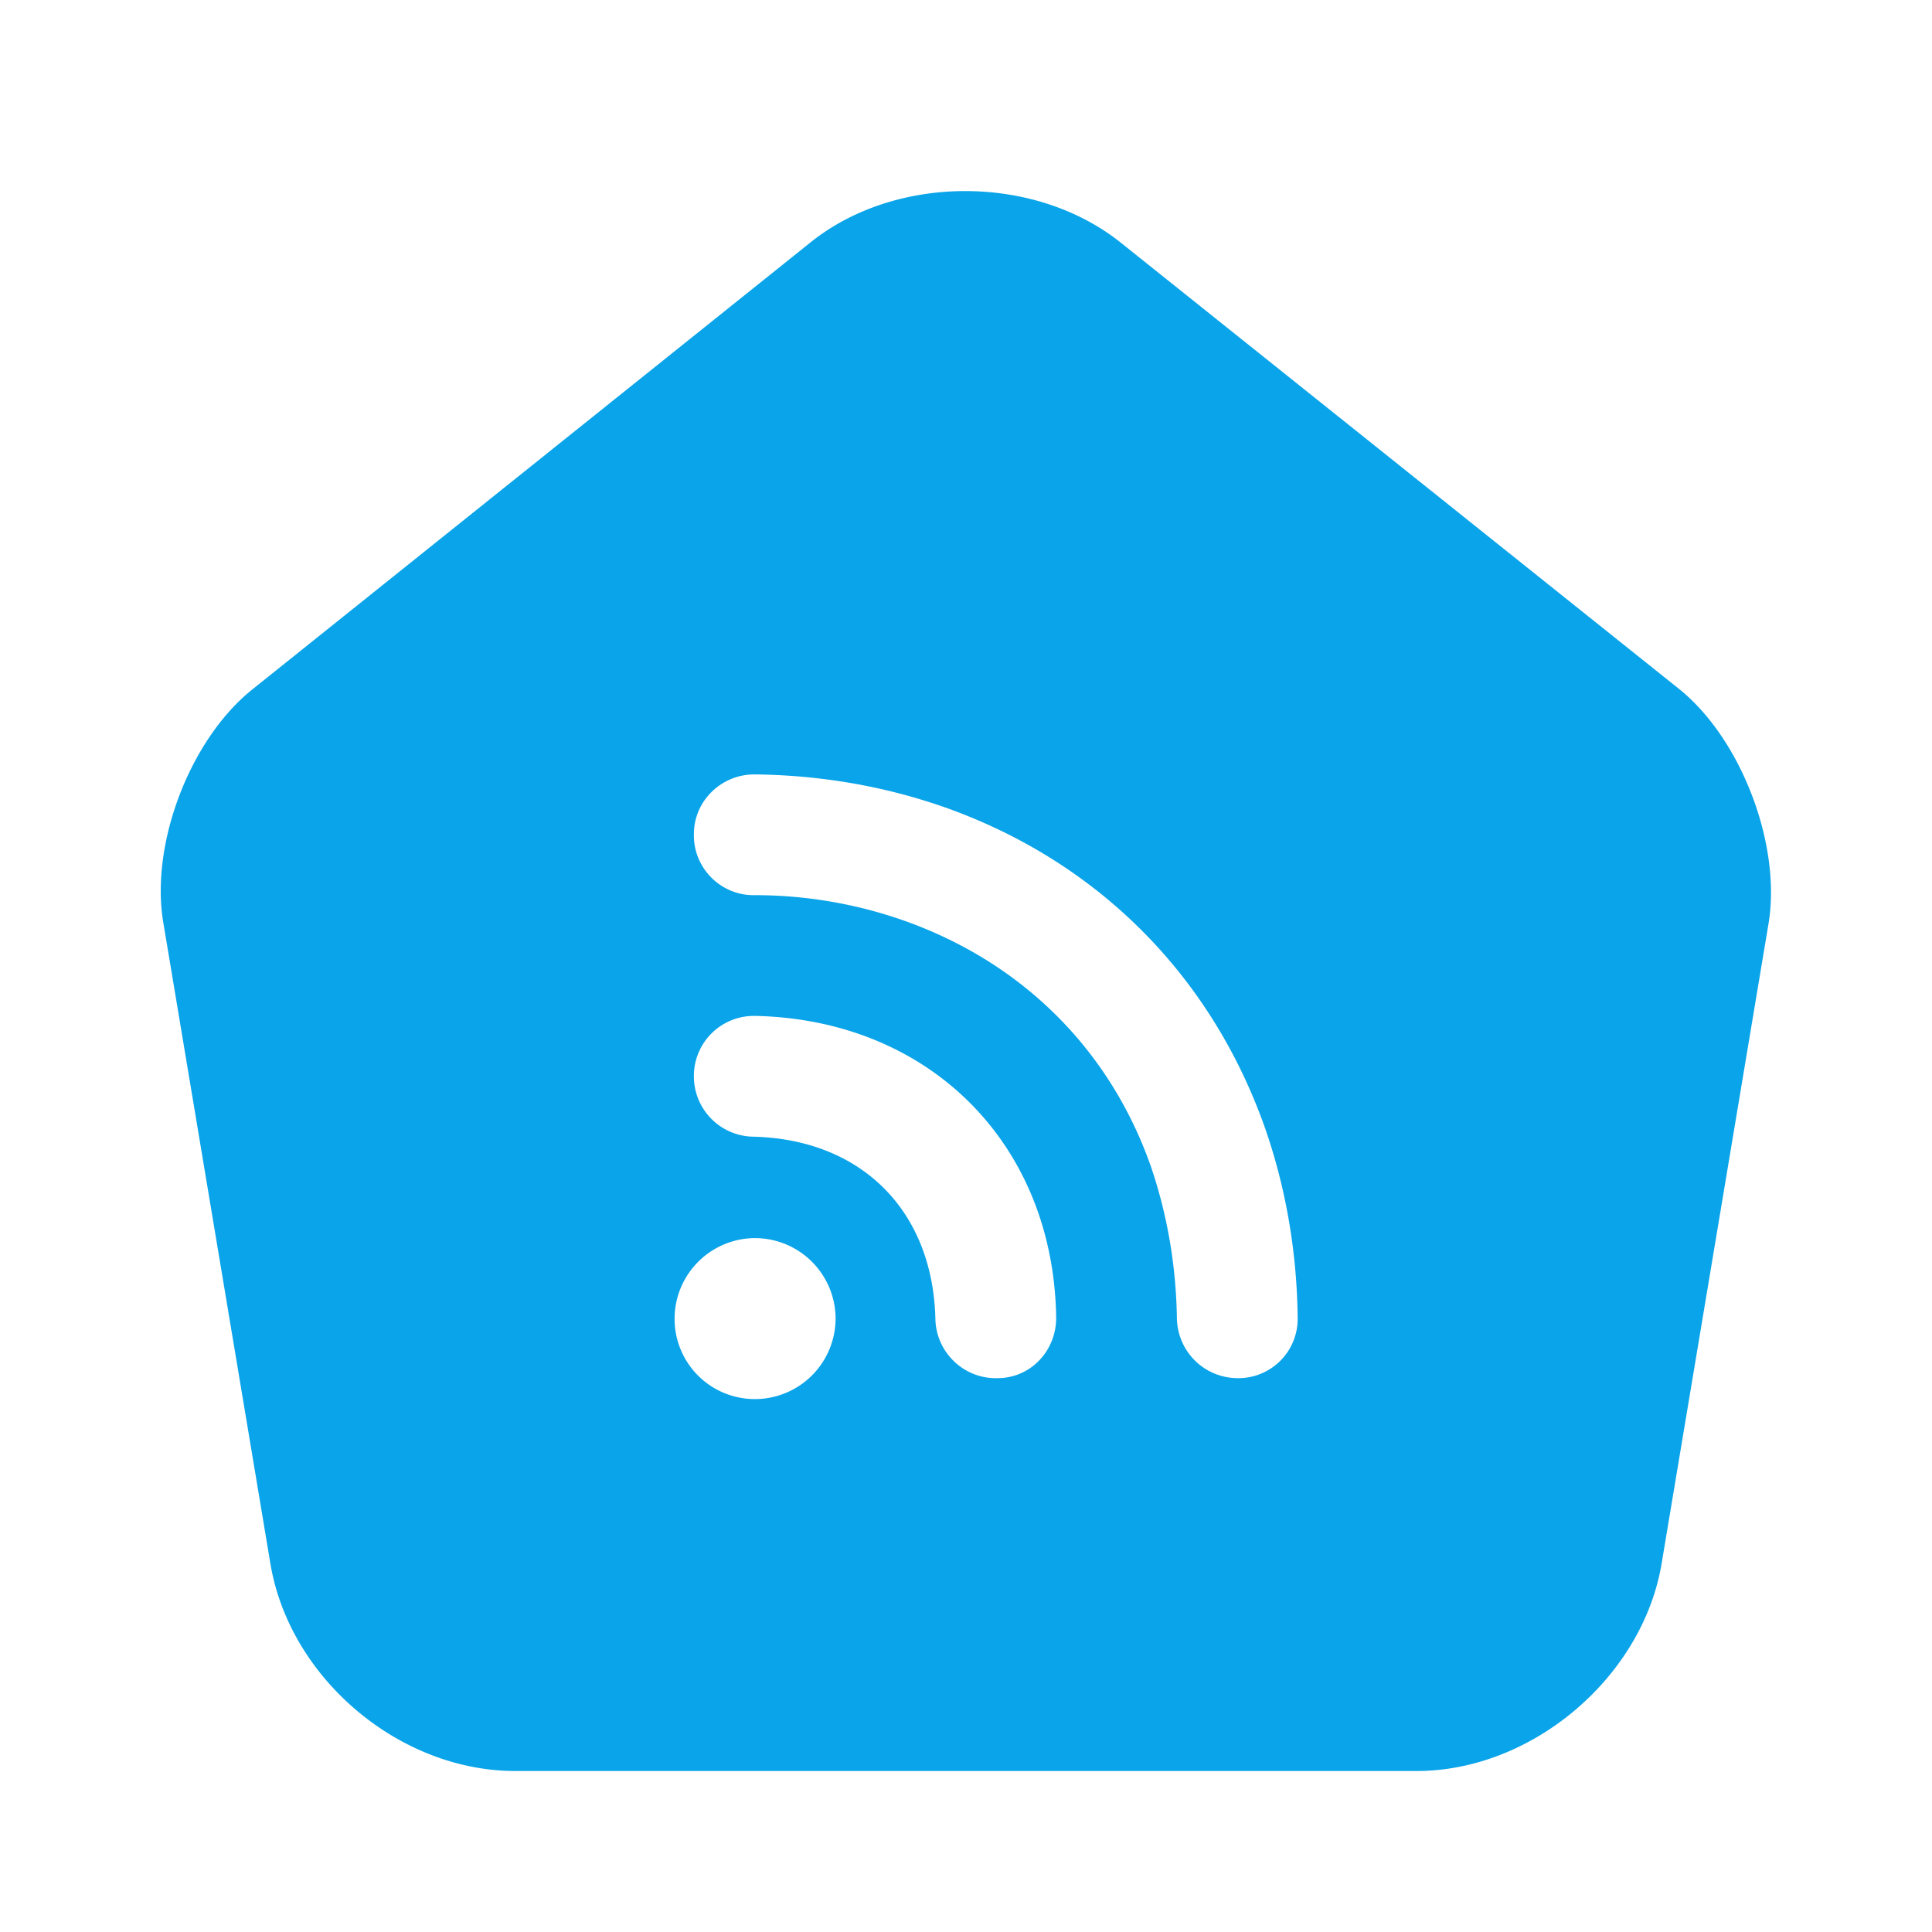
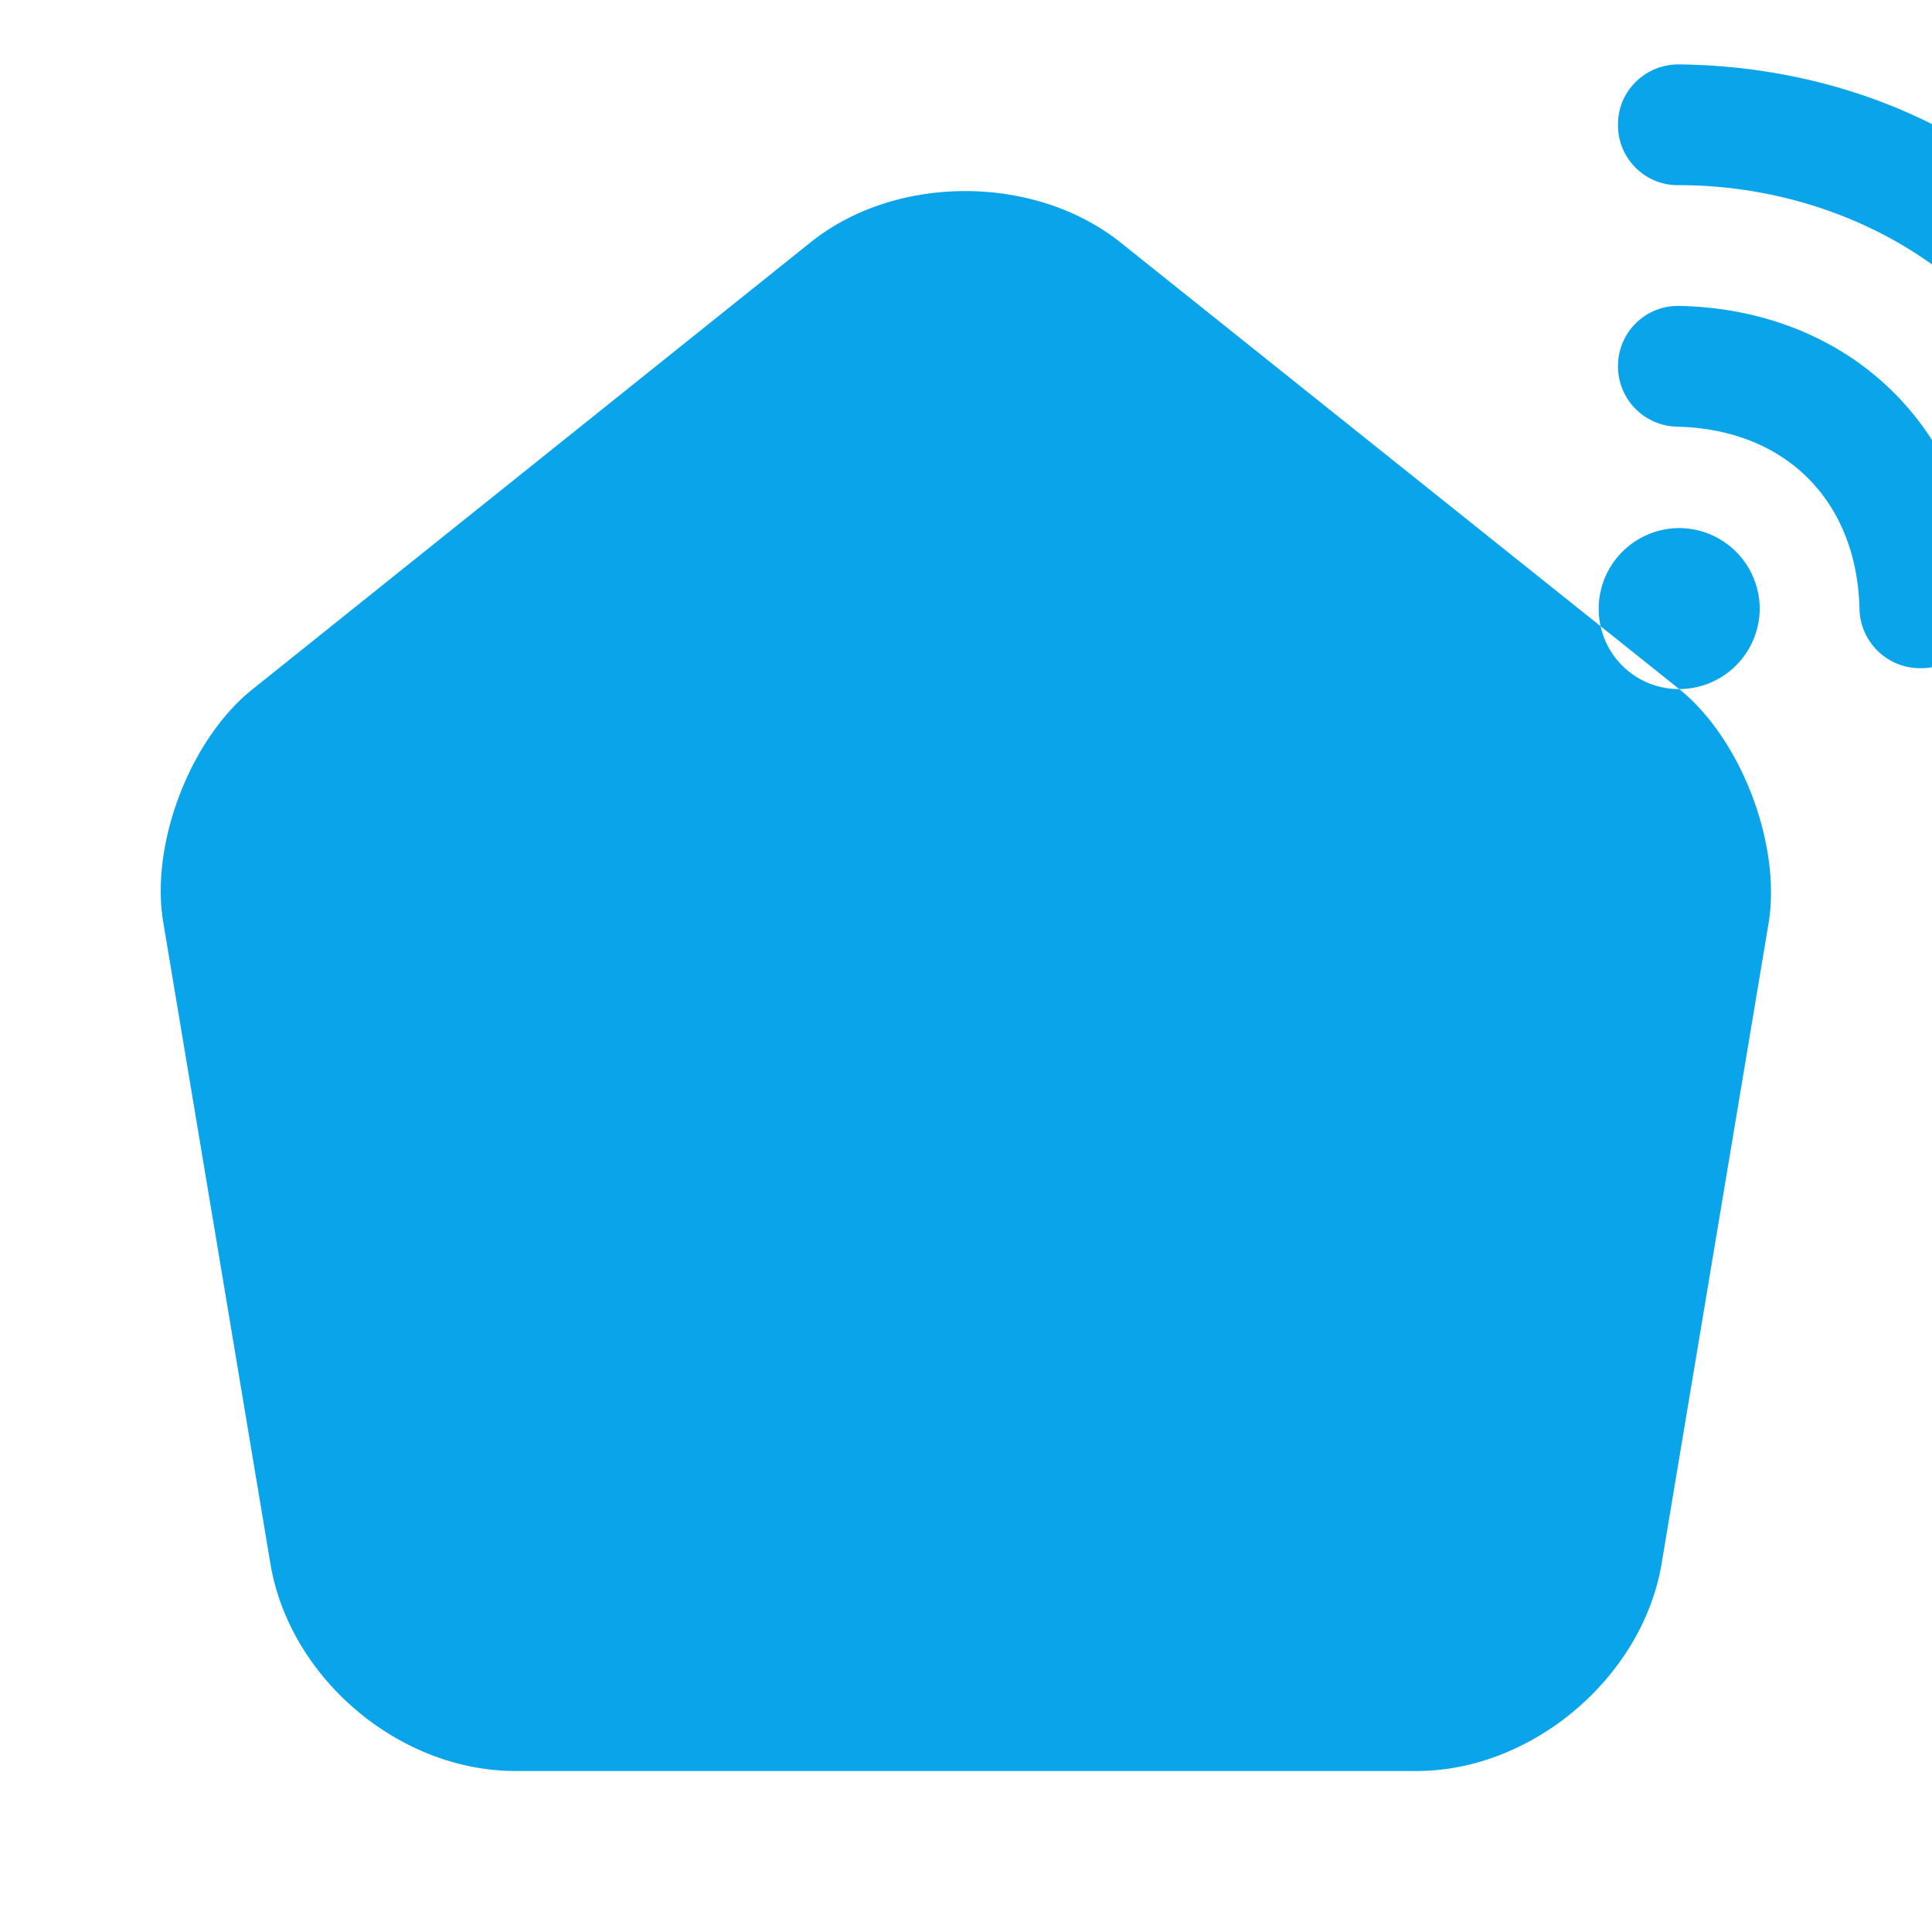
<svg xmlns="http://www.w3.org/2000/svg" fill="none" viewBox="0 0 56 56">
-   <path fill="#09A4E9" d="M48.673 19.973 32.503 7.047c-2.496-2.007-6.533-2.007-9.006-.024l-16.17 12.95c-1.82 1.447-2.987 4.504-2.59 6.79L7.84 45.337c.56 3.313 3.733 5.996 7.093 5.996h26.134c3.336 0 6.533-2.706 7.093-5.996l3.103-18.574c.374-2.286-.793-5.343-2.59-6.79Zm-26.786 20.58a2.325 2.325 0 0 1-2.334-2.333 2.34 2.34 0 0 1 2.334-2.333 2.34 2.34 0 0 1 2.333 2.333 2.34 2.34 0 0 1-2.333 2.333Zm7.023-.606h-.047c-.956 0-1.726-.77-1.75-1.704-.07-3.15-2.146-5.226-5.296-5.296a1.749 1.749 0 0 1-1.704-1.797 1.738 1.738 0 0 1 1.75-1.703h.047c5.017.116 8.61 3.686 8.703 8.703.024.98-.723 1.797-1.703 1.797Zm6.977 0c-.98 0-1.75-.77-1.774-1.727-.023-1.54-.28-3.01-.746-4.387-1.19-3.406-3.734-5.926-7.14-7.14a13.023 13.023 0 0 0-4.387-.746c-.957 0-1.75-.794-1.727-1.774 0-.956.794-1.726 1.75-1.726h.024c1.936.023 3.78.35 5.506.956 4.41 1.564 7.7 4.854 9.264 9.264.606 1.726.933 3.593.956 5.506a1.719 1.719 0 0 1-1.726 1.774Z" />
+   <path fill="#09A4E9" d="M48.673 19.973 32.503 7.047c-2.496-2.007-6.533-2.007-9.006-.024l-16.17 12.95c-1.82 1.447-2.987 4.504-2.59 6.79L7.84 45.337c.56 3.313 3.733 5.996 7.093 5.996h26.134c3.336 0 6.533-2.706 7.093-5.996l3.103-18.574c.374-2.286-.793-5.343-2.59-6.79Za2.325 2.325 0 0 1-2.334-2.333 2.34 2.34 0 0 1 2.334-2.333 2.34 2.34 0 0 1 2.333 2.333 2.34 2.34 0 0 1-2.333 2.333Zm7.023-.606h-.047c-.956 0-1.726-.77-1.75-1.704-.07-3.15-2.146-5.226-5.296-5.296a1.749 1.749 0 0 1-1.704-1.797 1.738 1.738 0 0 1 1.75-1.703h.047c5.017.116 8.61 3.686 8.703 8.703.024.98-.723 1.797-1.703 1.797Zm6.977 0c-.98 0-1.75-.77-1.774-1.727-.023-1.54-.28-3.01-.746-4.387-1.19-3.406-3.734-5.926-7.14-7.14a13.023 13.023 0 0 0-4.387-.746c-.957 0-1.75-.794-1.727-1.774 0-.956.794-1.726 1.75-1.726h.024c1.936.023 3.78.35 5.506.956 4.41 1.564 7.7 4.854 9.264 9.264.606 1.726.933 3.593.956 5.506a1.719 1.719 0 0 1-1.726 1.774Z" />
</svg>